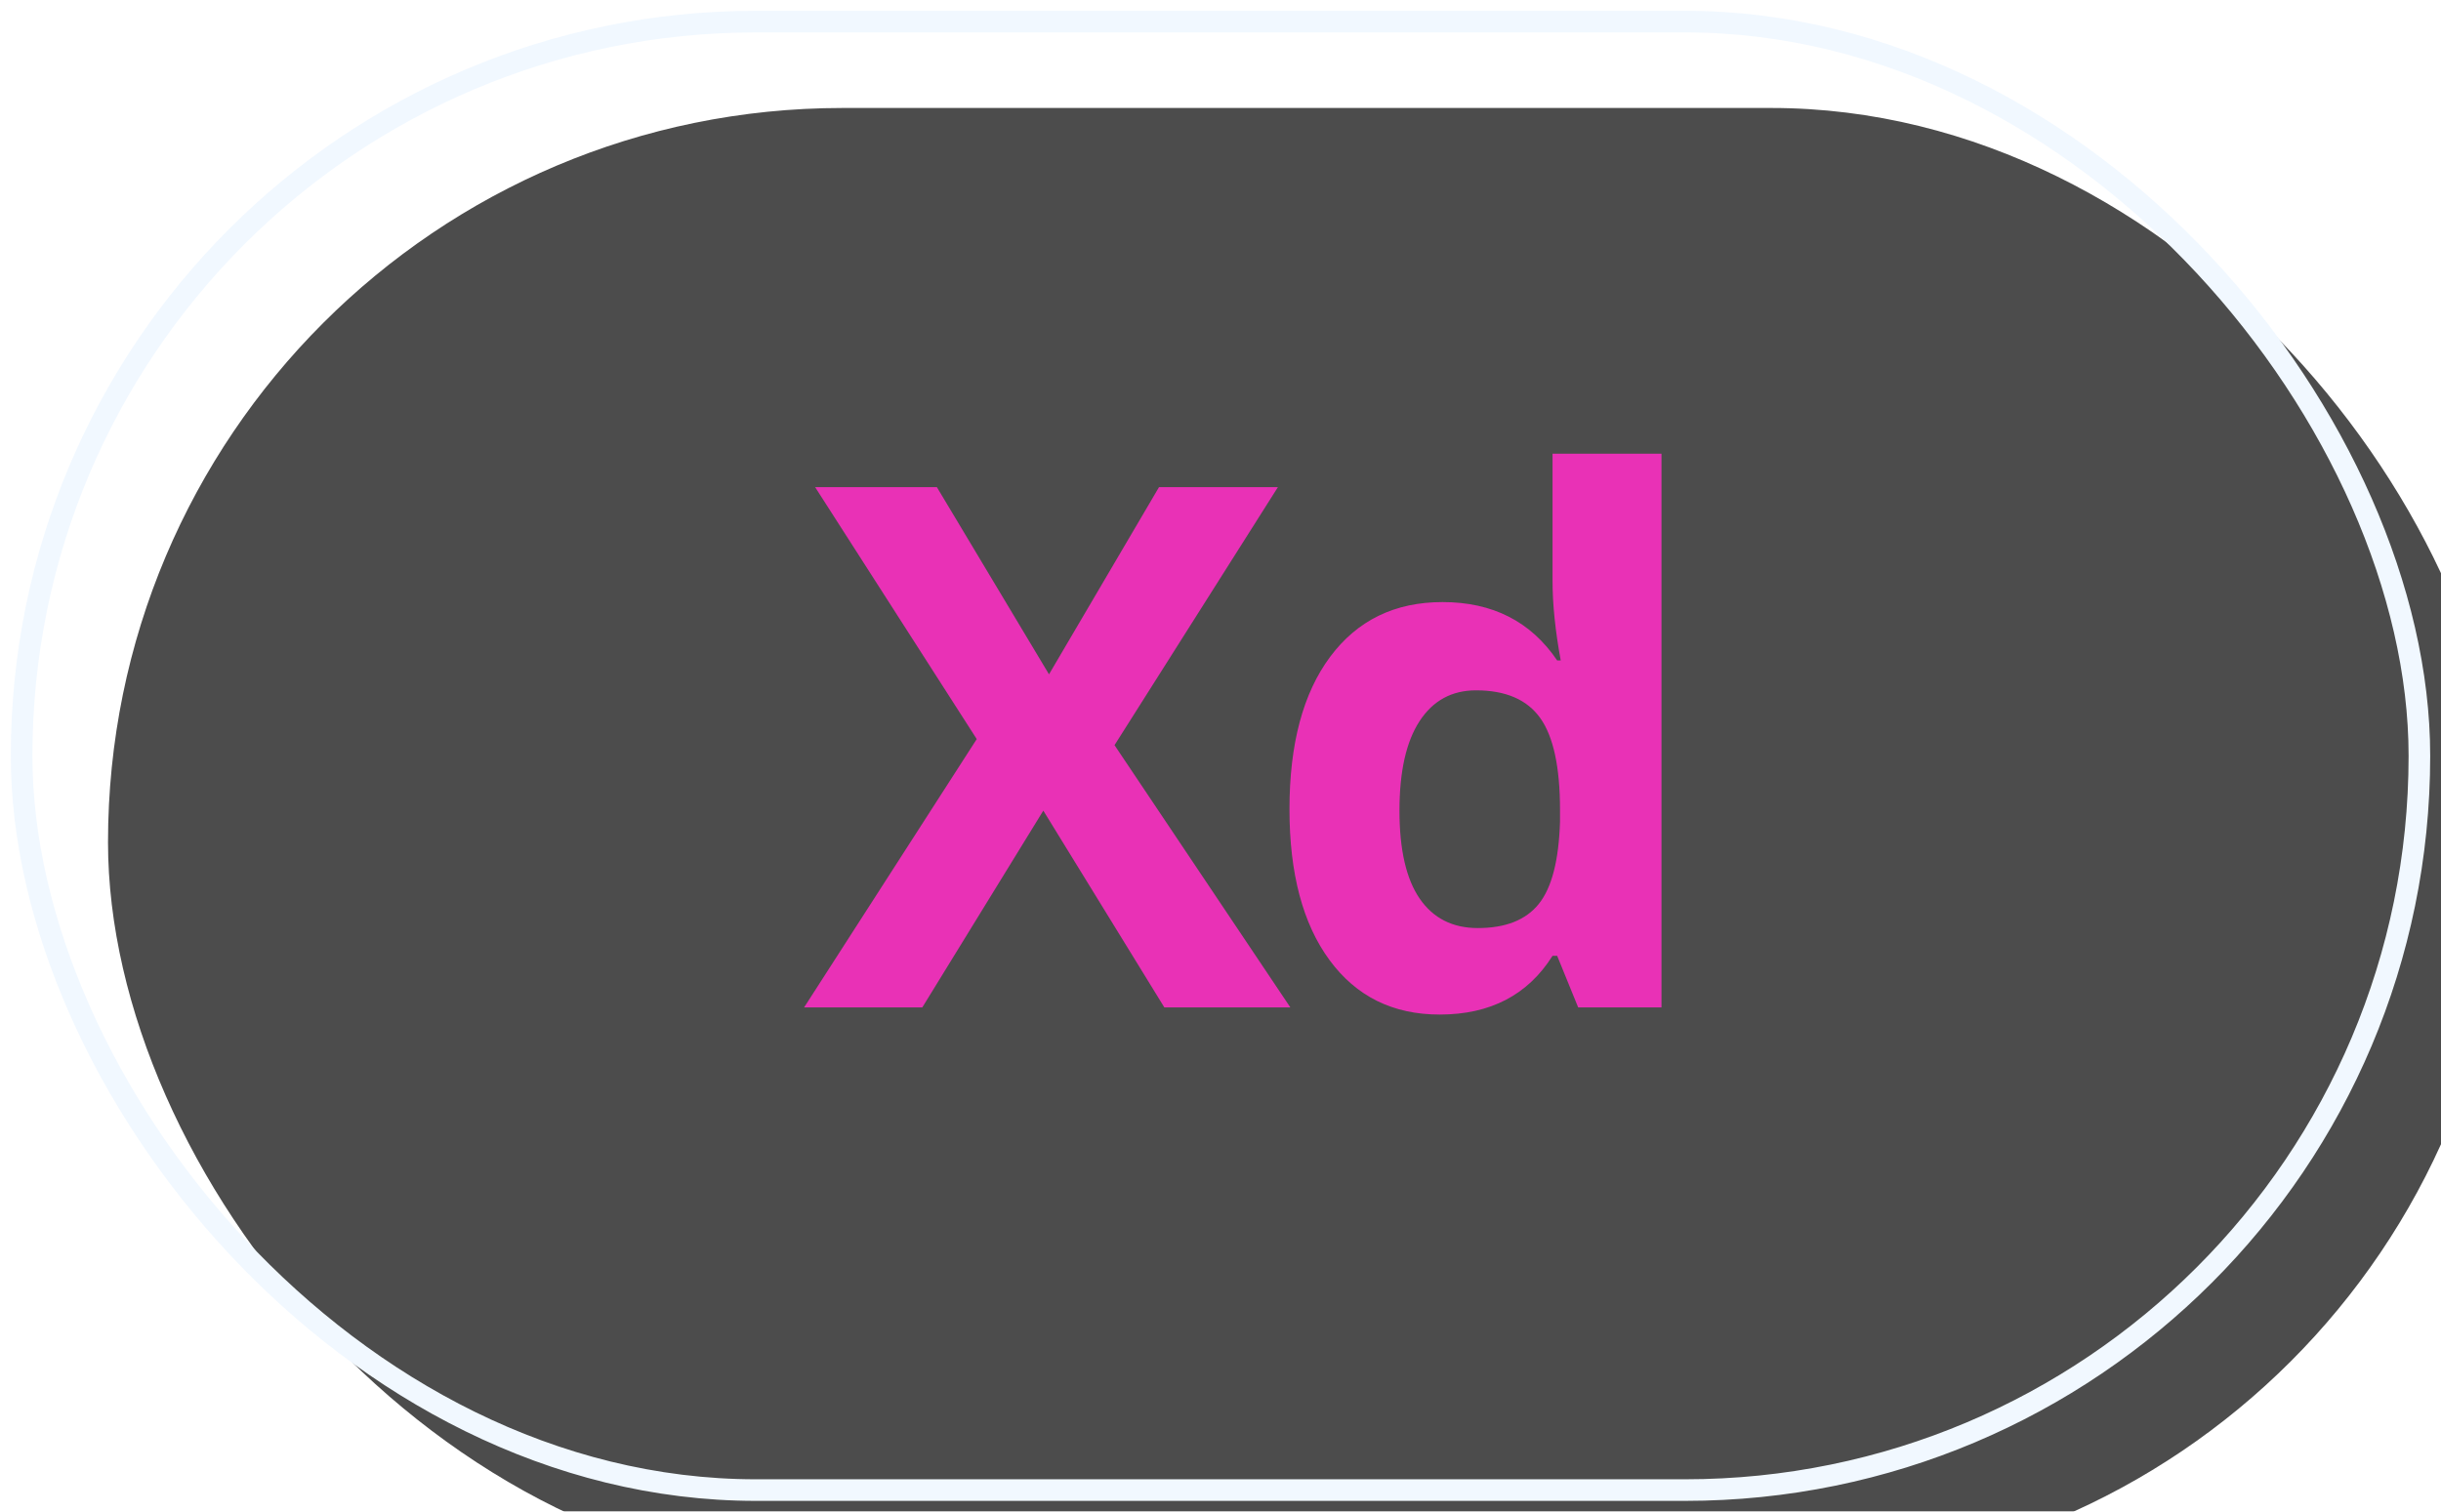
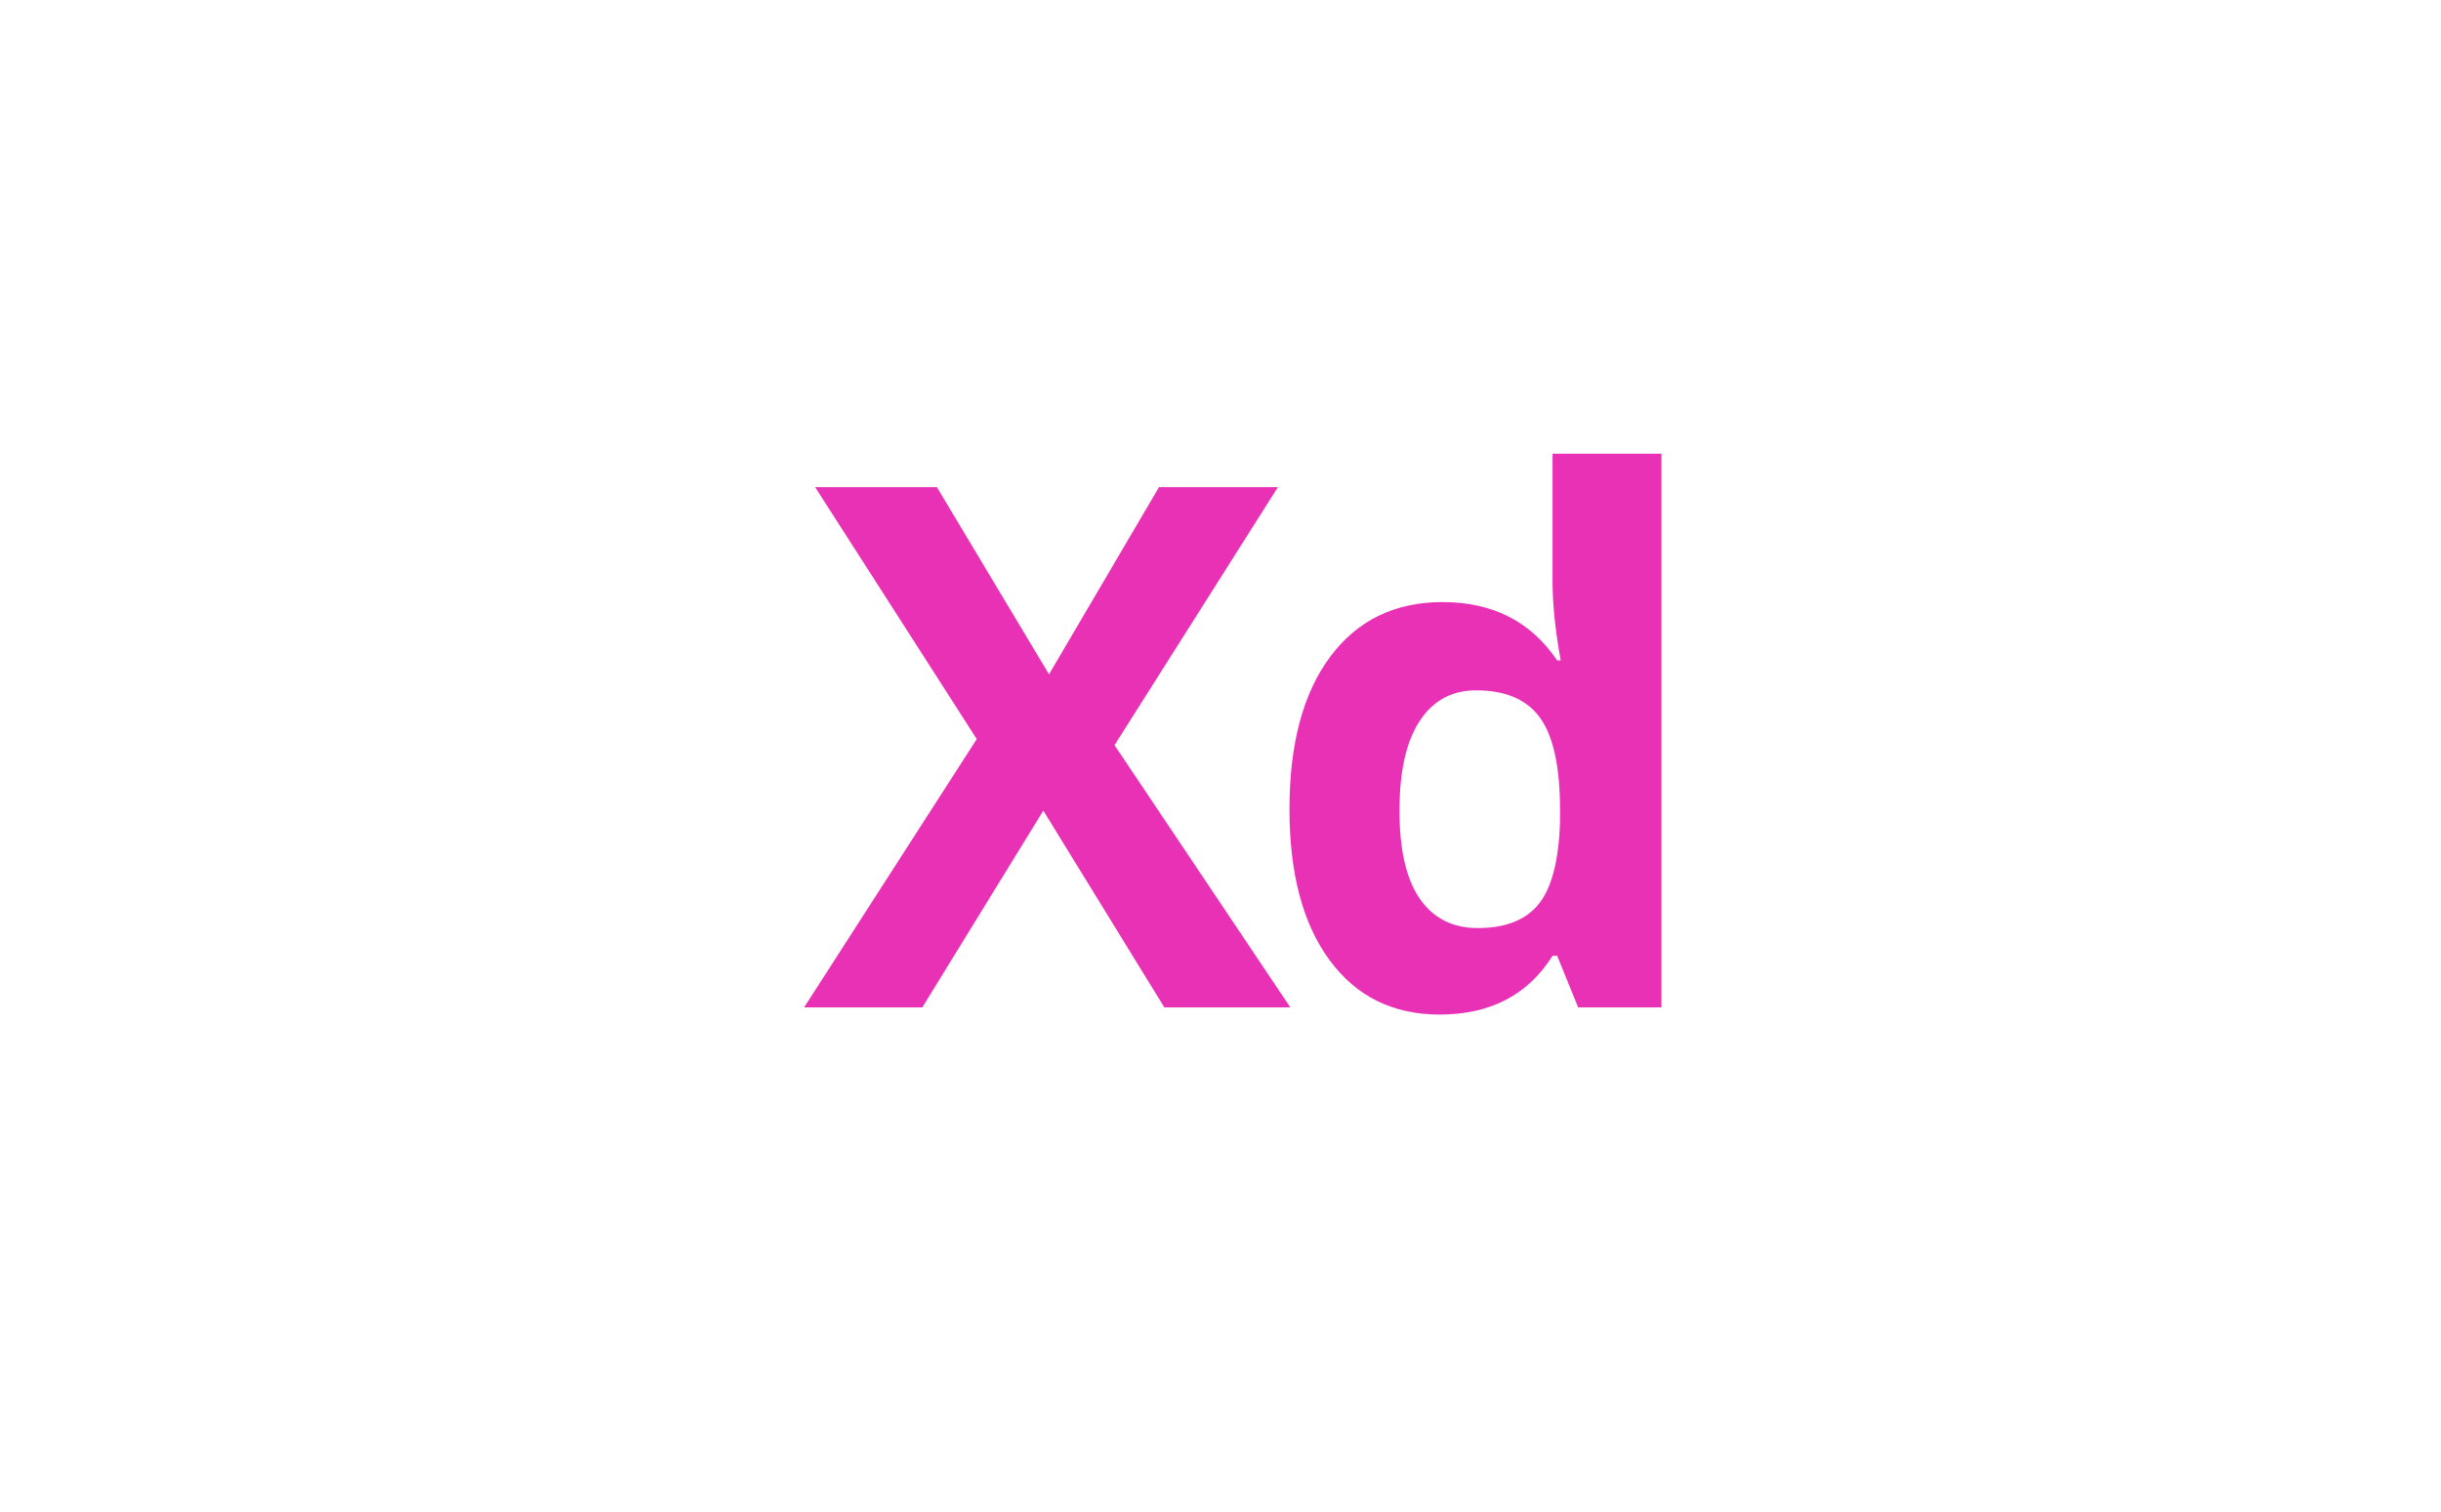
<svg xmlns="http://www.w3.org/2000/svg" xmlns:xlink="http://www.w3.org/1999/xlink" width="113px" height="70px" viewBox="0 0 113 70">
  <title>Group 6</title>
  <desc>Created with Sketch.</desc>
  <defs>
-     <rect id="path-1" x="0" y="0" width="111" height="68" rx="34" />
    <filter x="-11.3%" y="-18.4%" width="122.5%" height="136.8%" filterUnits="objectBoundingBox" id="filter-2">
      <feGaussianBlur stdDeviation="10" in="SourceAlpha" result="shadowBlurInner1" />
      <feOffset dx="4" dy="4" in="shadowBlurInner1" result="shadowOffsetInner1" />
      <feComposite in="shadowOffsetInner1" in2="SourceAlpha" operator="arithmetic" k2="-1" k3="1" result="shadowInnerInner1" />
      <feColorMatrix values="0 0 0 0 0.835 0 0 0 0 0.878 0 0 0 0 0.957 0 0 0 0.7 0" type="matrix" in="shadowInnerInner1" />
    </filter>
  </defs>
  <g id="Page-1" stroke="none" stroke-width="1" fill="none" fill-rule="evenodd">
    <g id="Artboard" transform="translate(-1793, -3271)">
      <g id="Group-33" transform="translate(72, 2957)">
        <g id="Инструменты" transform="translate(1317, 314)">
          <g id="Цветные-Copy-2">
            <g id="Group-6" transform="translate(405, 1)">
              <g id="Rectangle" opacity="0.7">
                <use fill="#FFFFFF" fill-rule="evenodd" xlink:href="#path-1" />
                <use fill="black" fill-opacity="1" filter="url(#filter-2)" xlink:href="#path-1" />
                <use stroke="#EBF5FF" stroke-width="1" xlink:href="#path-1" />
              </g>
              <g id="Xd-Copy" transform="translate(36, 20)" fill="#E931B6" fill-rule="nonzero">
                <path d="M5.695,25.65 L11.298,16.537 L16.901,25.65 L22.734,25.65 L14.594,13.505 L22.158,1.557 L16.654,1.557 L11.561,10.225 L6.37,1.557 L0.734,1.557 L8.216,13.224 L0.223,25.65 L5.695,25.65 Z M29.647,25.98 C31.987,25.98 33.729,25.073 34.871,23.26 L34.871,23.26 L35.085,23.26 L36.058,25.65 L39.914,25.65 L39.914,0.008 L34.871,0.008 L34.871,5.908 C34.871,6.984 34.998,8.209 35.25,9.582 L35.25,9.582 L35.085,9.582 C33.866,7.781 32.097,6.88 29.779,6.88 C27.571,6.88 25.838,7.723 24.58,9.409 C23.322,11.096 22.693,13.45 22.693,16.471 C22.693,19.448 23.311,21.777 24.547,23.458 C25.783,25.139 27.483,25.98 29.647,25.98 Z M31.411,21.975 C30.246,21.975 29.351,21.522 28.724,20.616 C28.098,19.709 27.785,18.35 27.785,16.537 C27.785,14.724 28.095,13.343 28.716,12.392 C29.337,11.442 30.208,10.967 31.328,10.967 C32.701,10.967 33.693,11.395 34.303,12.252 C34.912,13.109 35.217,14.526 35.217,16.504 L35.217,16.504 L35.217,17.048 C35.162,18.838 34.836,20.107 34.237,20.854 C33.638,21.602 32.696,21.975 31.411,21.975 Z" id="Xd" />
              </g>
            </g>
          </g>
        </g>
      </g>
    </g>
  </g>
</svg>